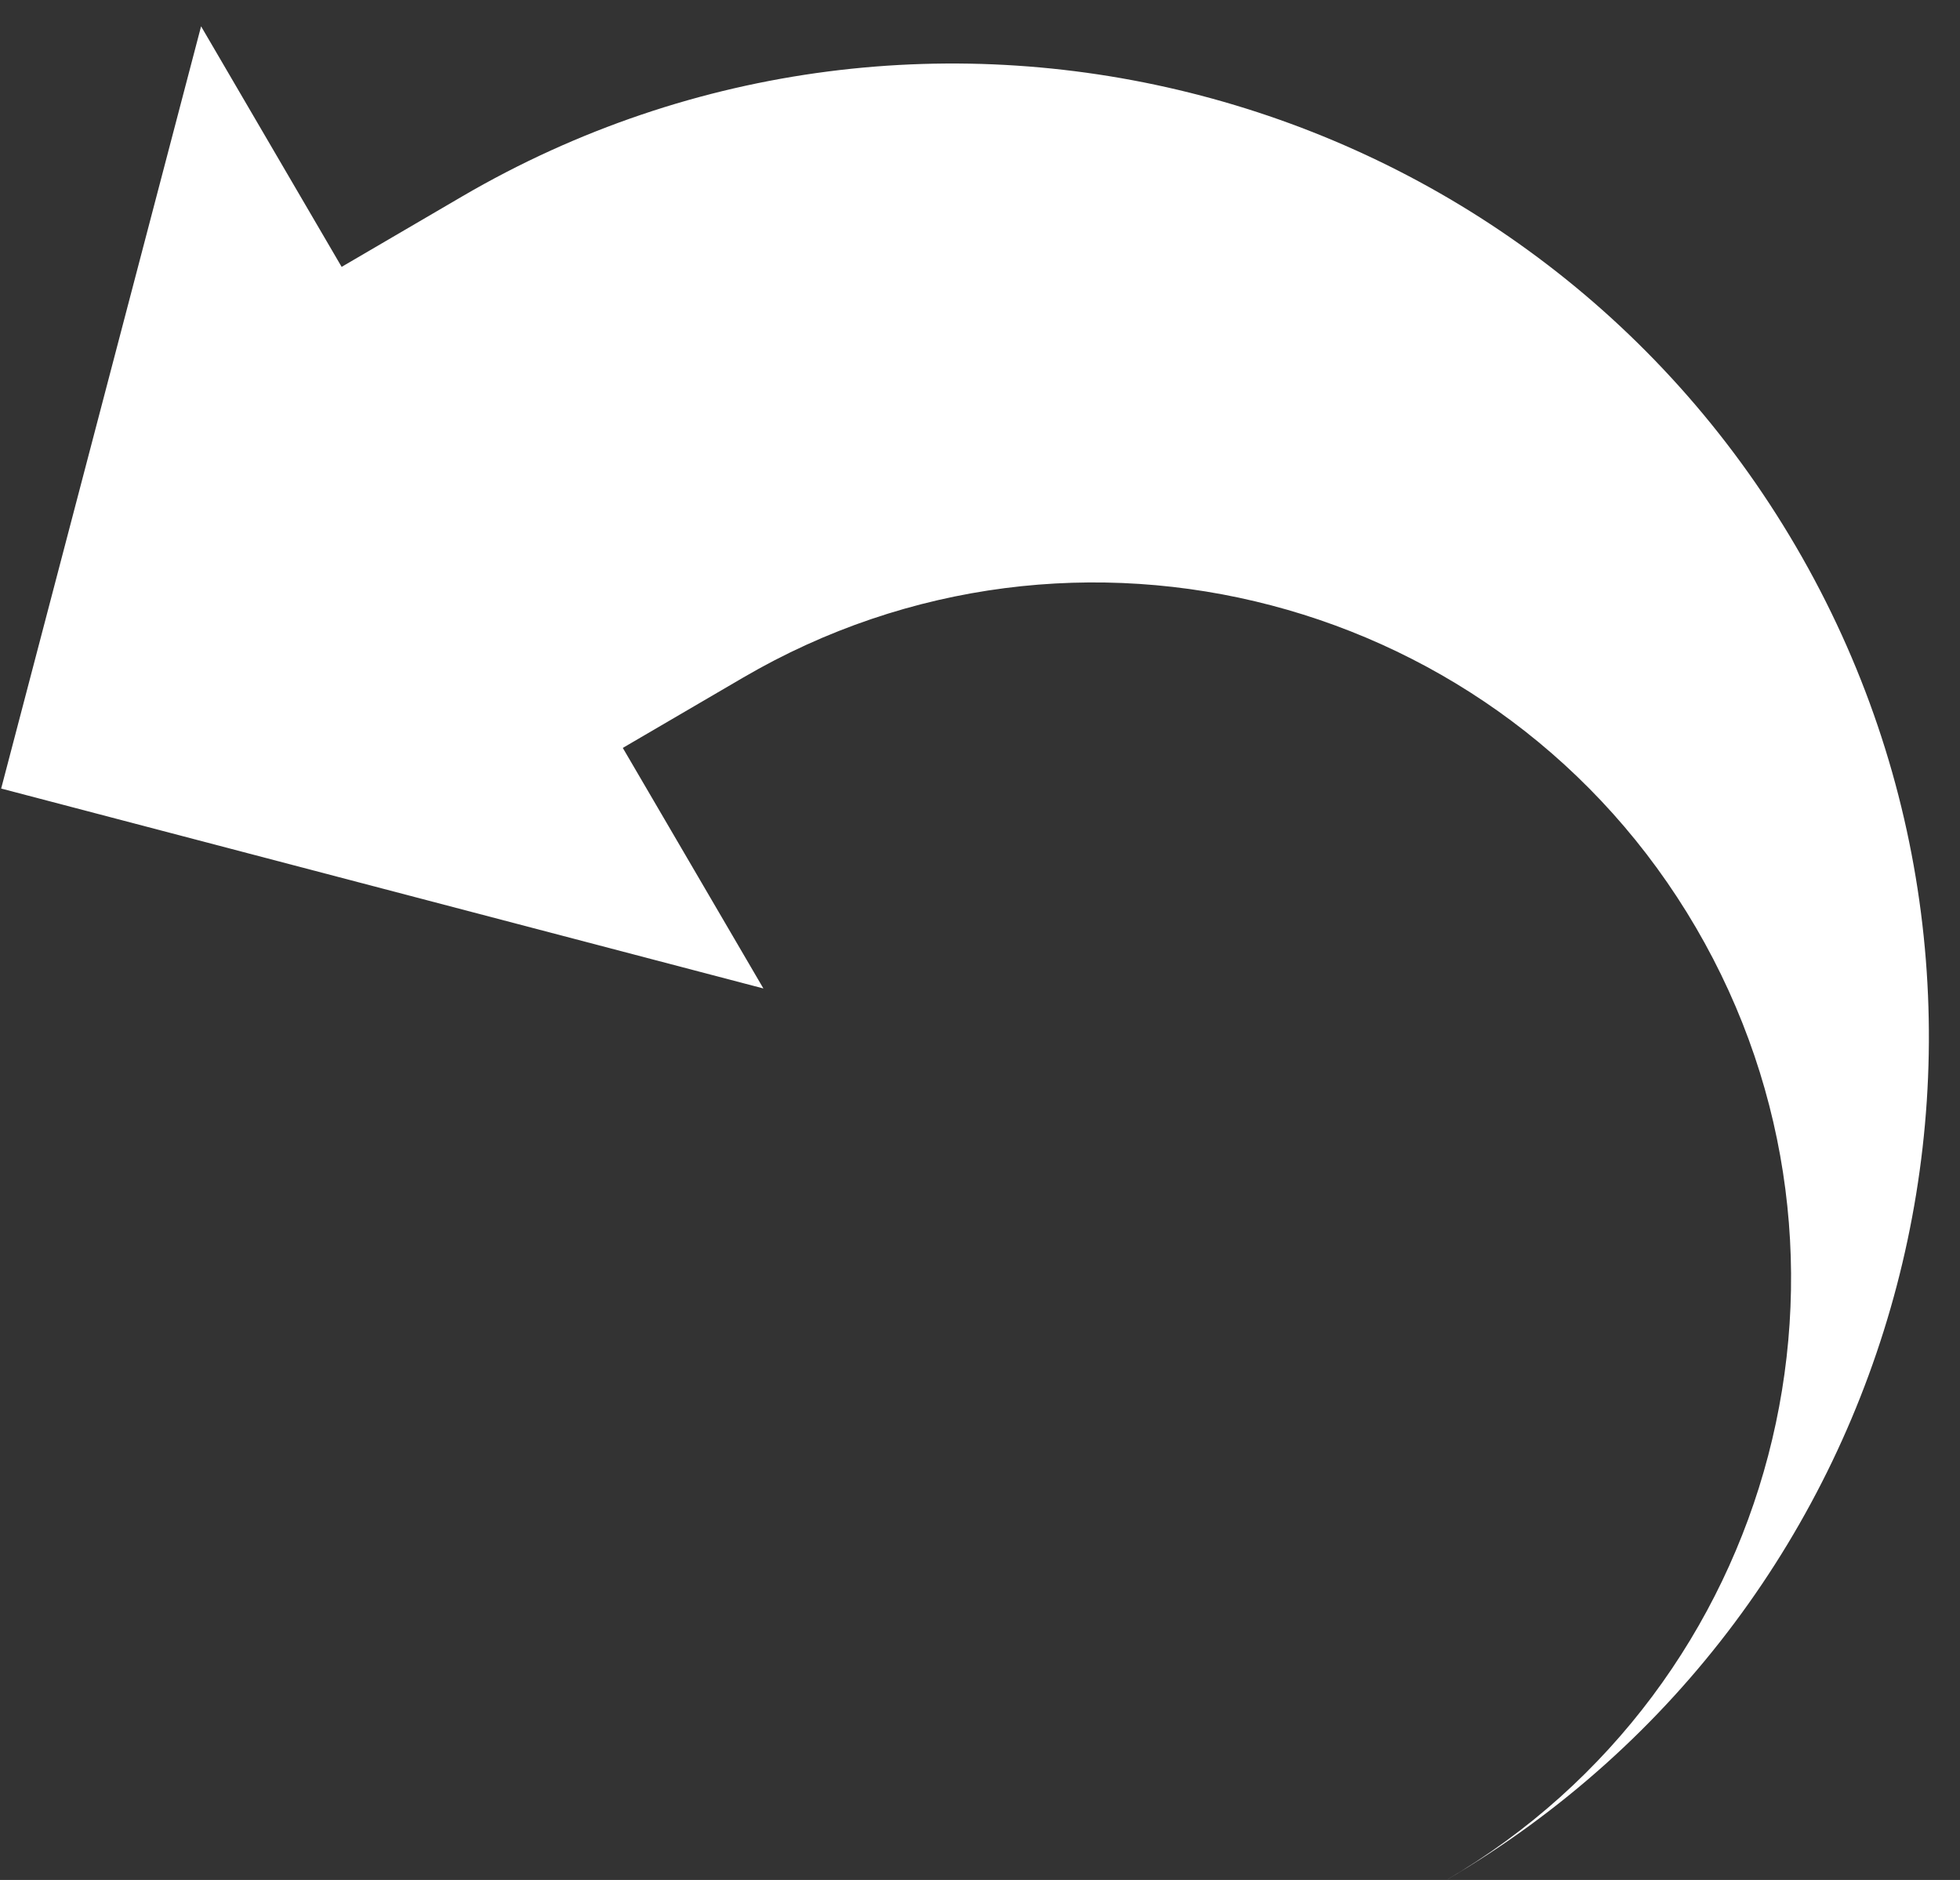
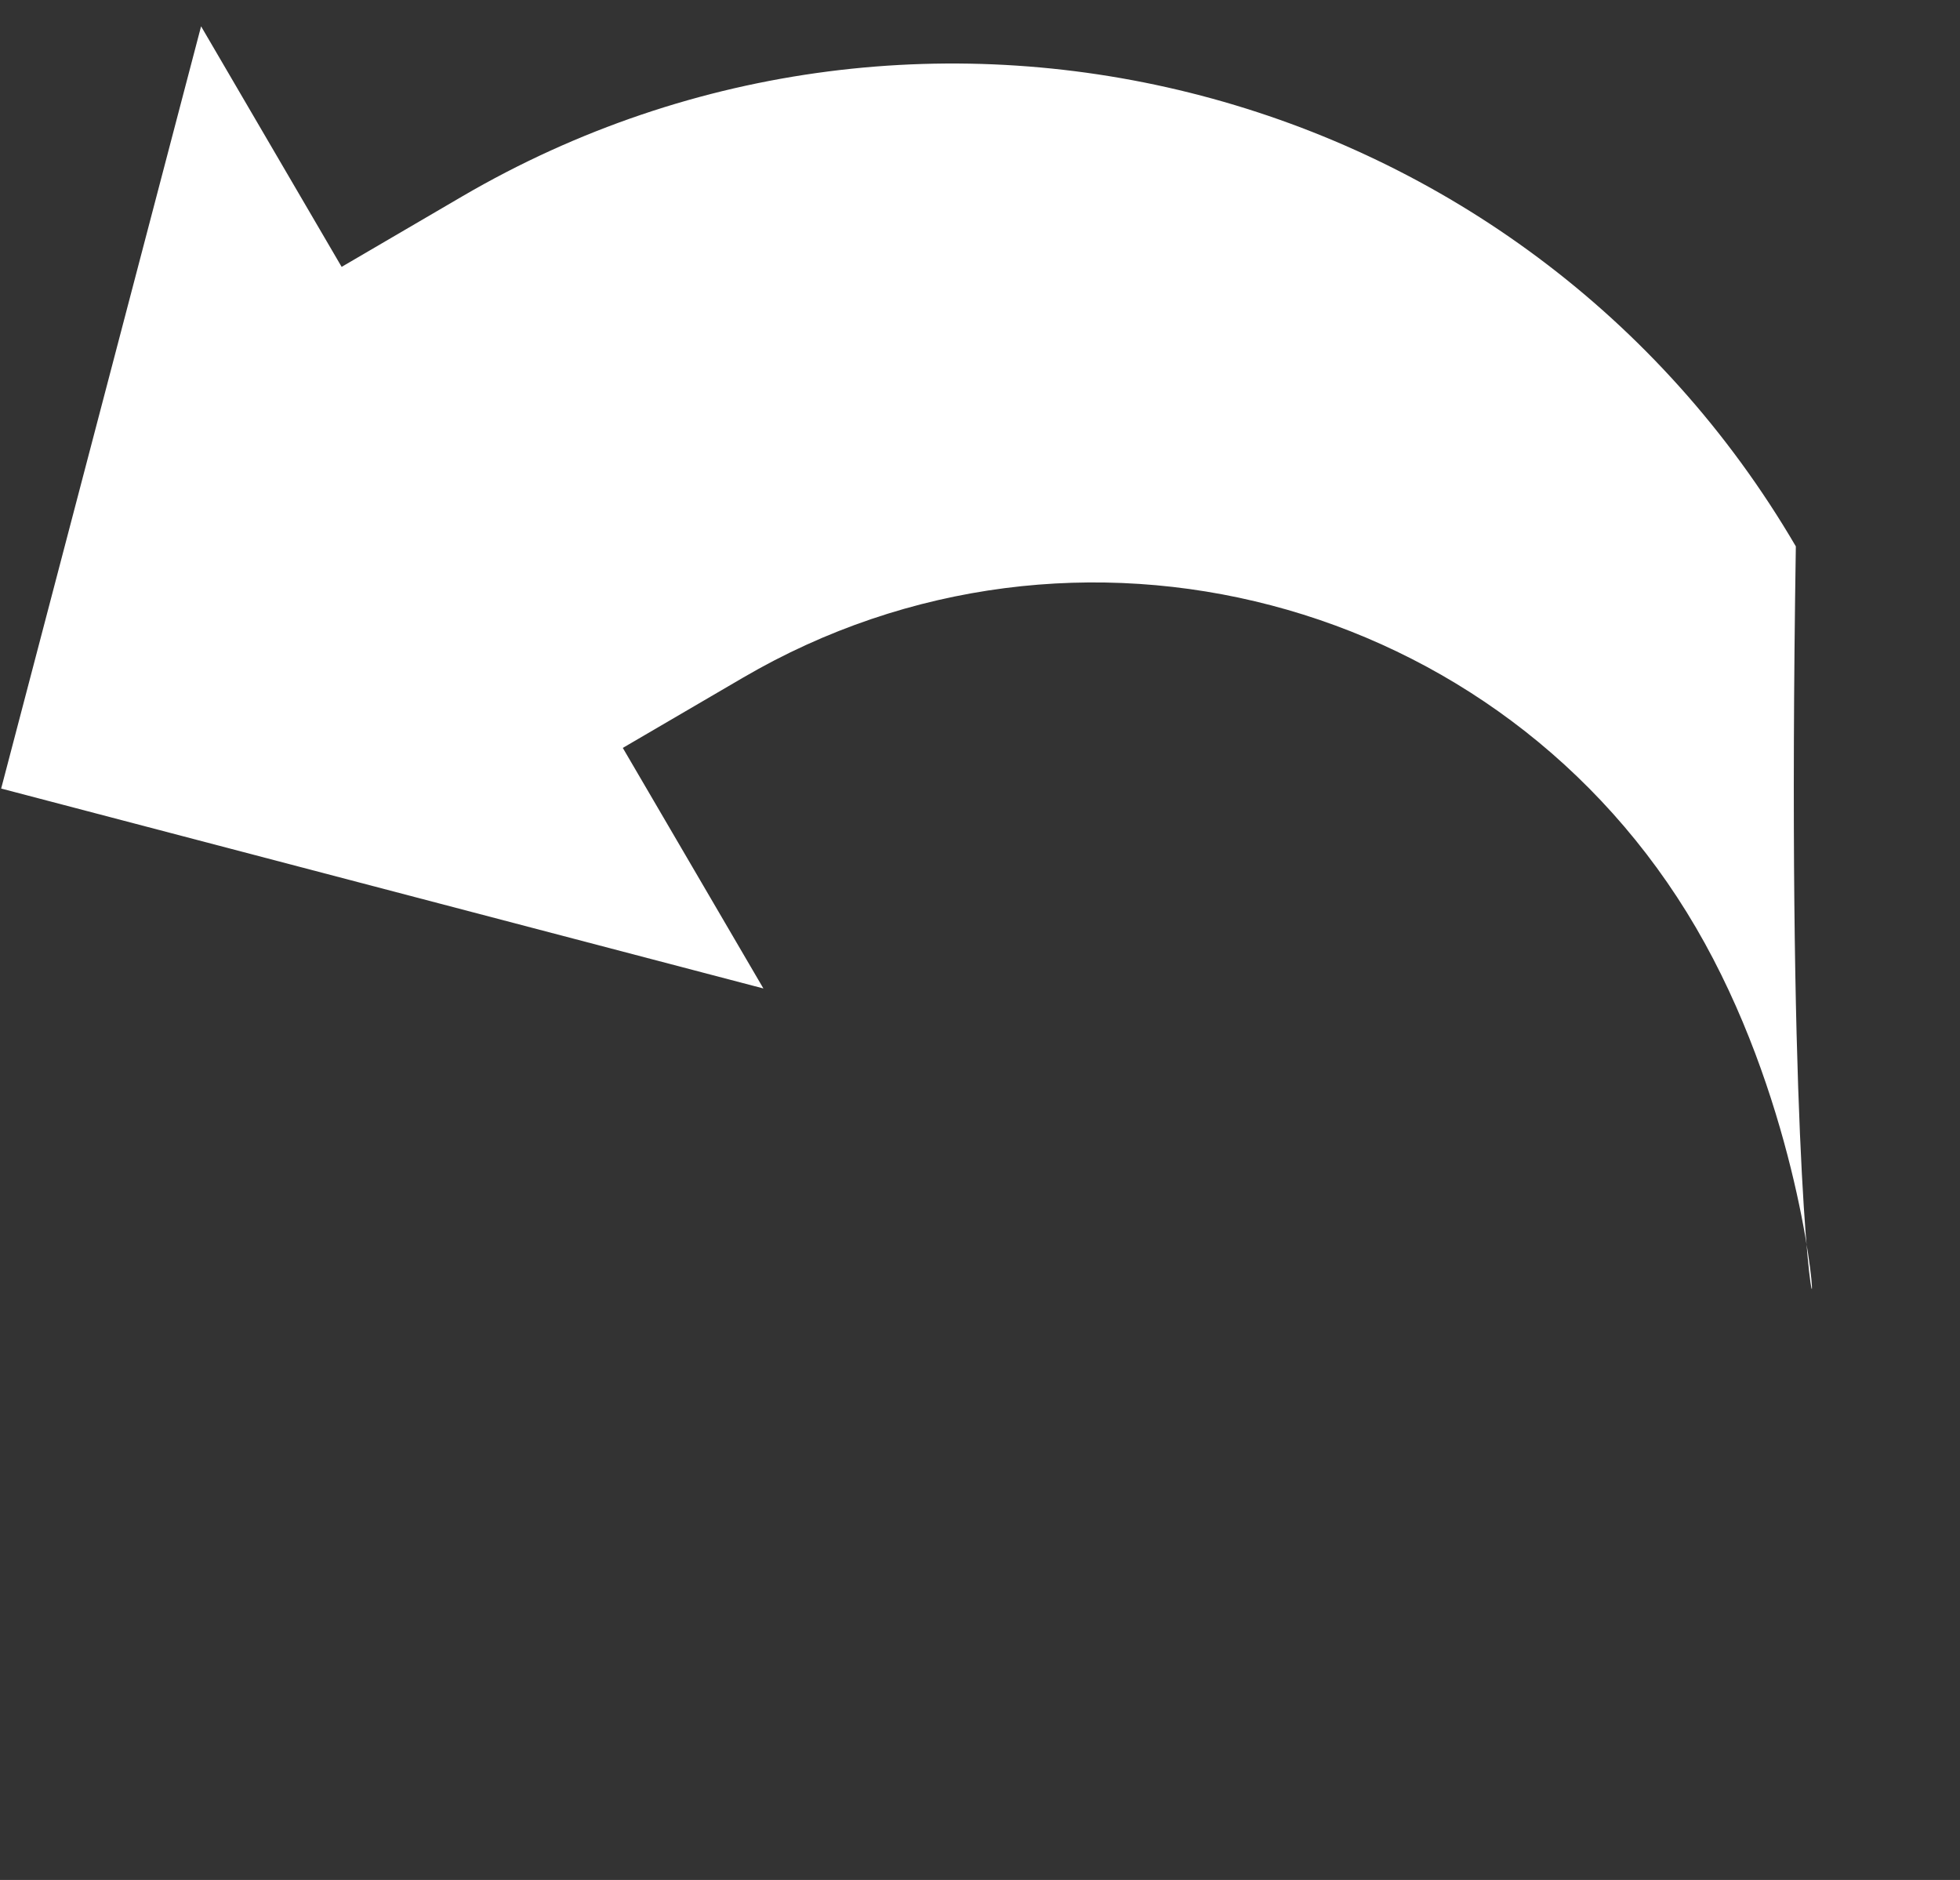
<svg xmlns="http://www.w3.org/2000/svg" width="49" height="47" viewBox="0 0 49 47" fill="none">
  <rect x="0" y="0" width="49" height="47" fill="#333333" stroke="none" />
-   <path d="M44.896 13.66C51.679 25.266 47.756 40.225 36.15 47.008C44.448 42.158 47.247 31.487 42.397 23.188C37.547 14.89 26.876 12.091 18.577 16.941L15.57 18.698L19.085 24.712L0.029 19.714L5.027 0.658L8.541 6.672L11.548 4.914C23.154 -1.869 38.113 2.054 44.896 13.66Z" fill="white" />
+   <path d="M44.896 13.66C44.448 42.158 47.247 31.487 42.397 23.188C37.547 14.89 26.876 12.091 18.577 16.941L15.57 18.698L19.085 24.712L0.029 19.714L5.027 0.658L8.541 6.672L11.548 4.914C23.154 -1.869 38.113 2.054 44.896 13.66Z" fill="white" />
</svg>